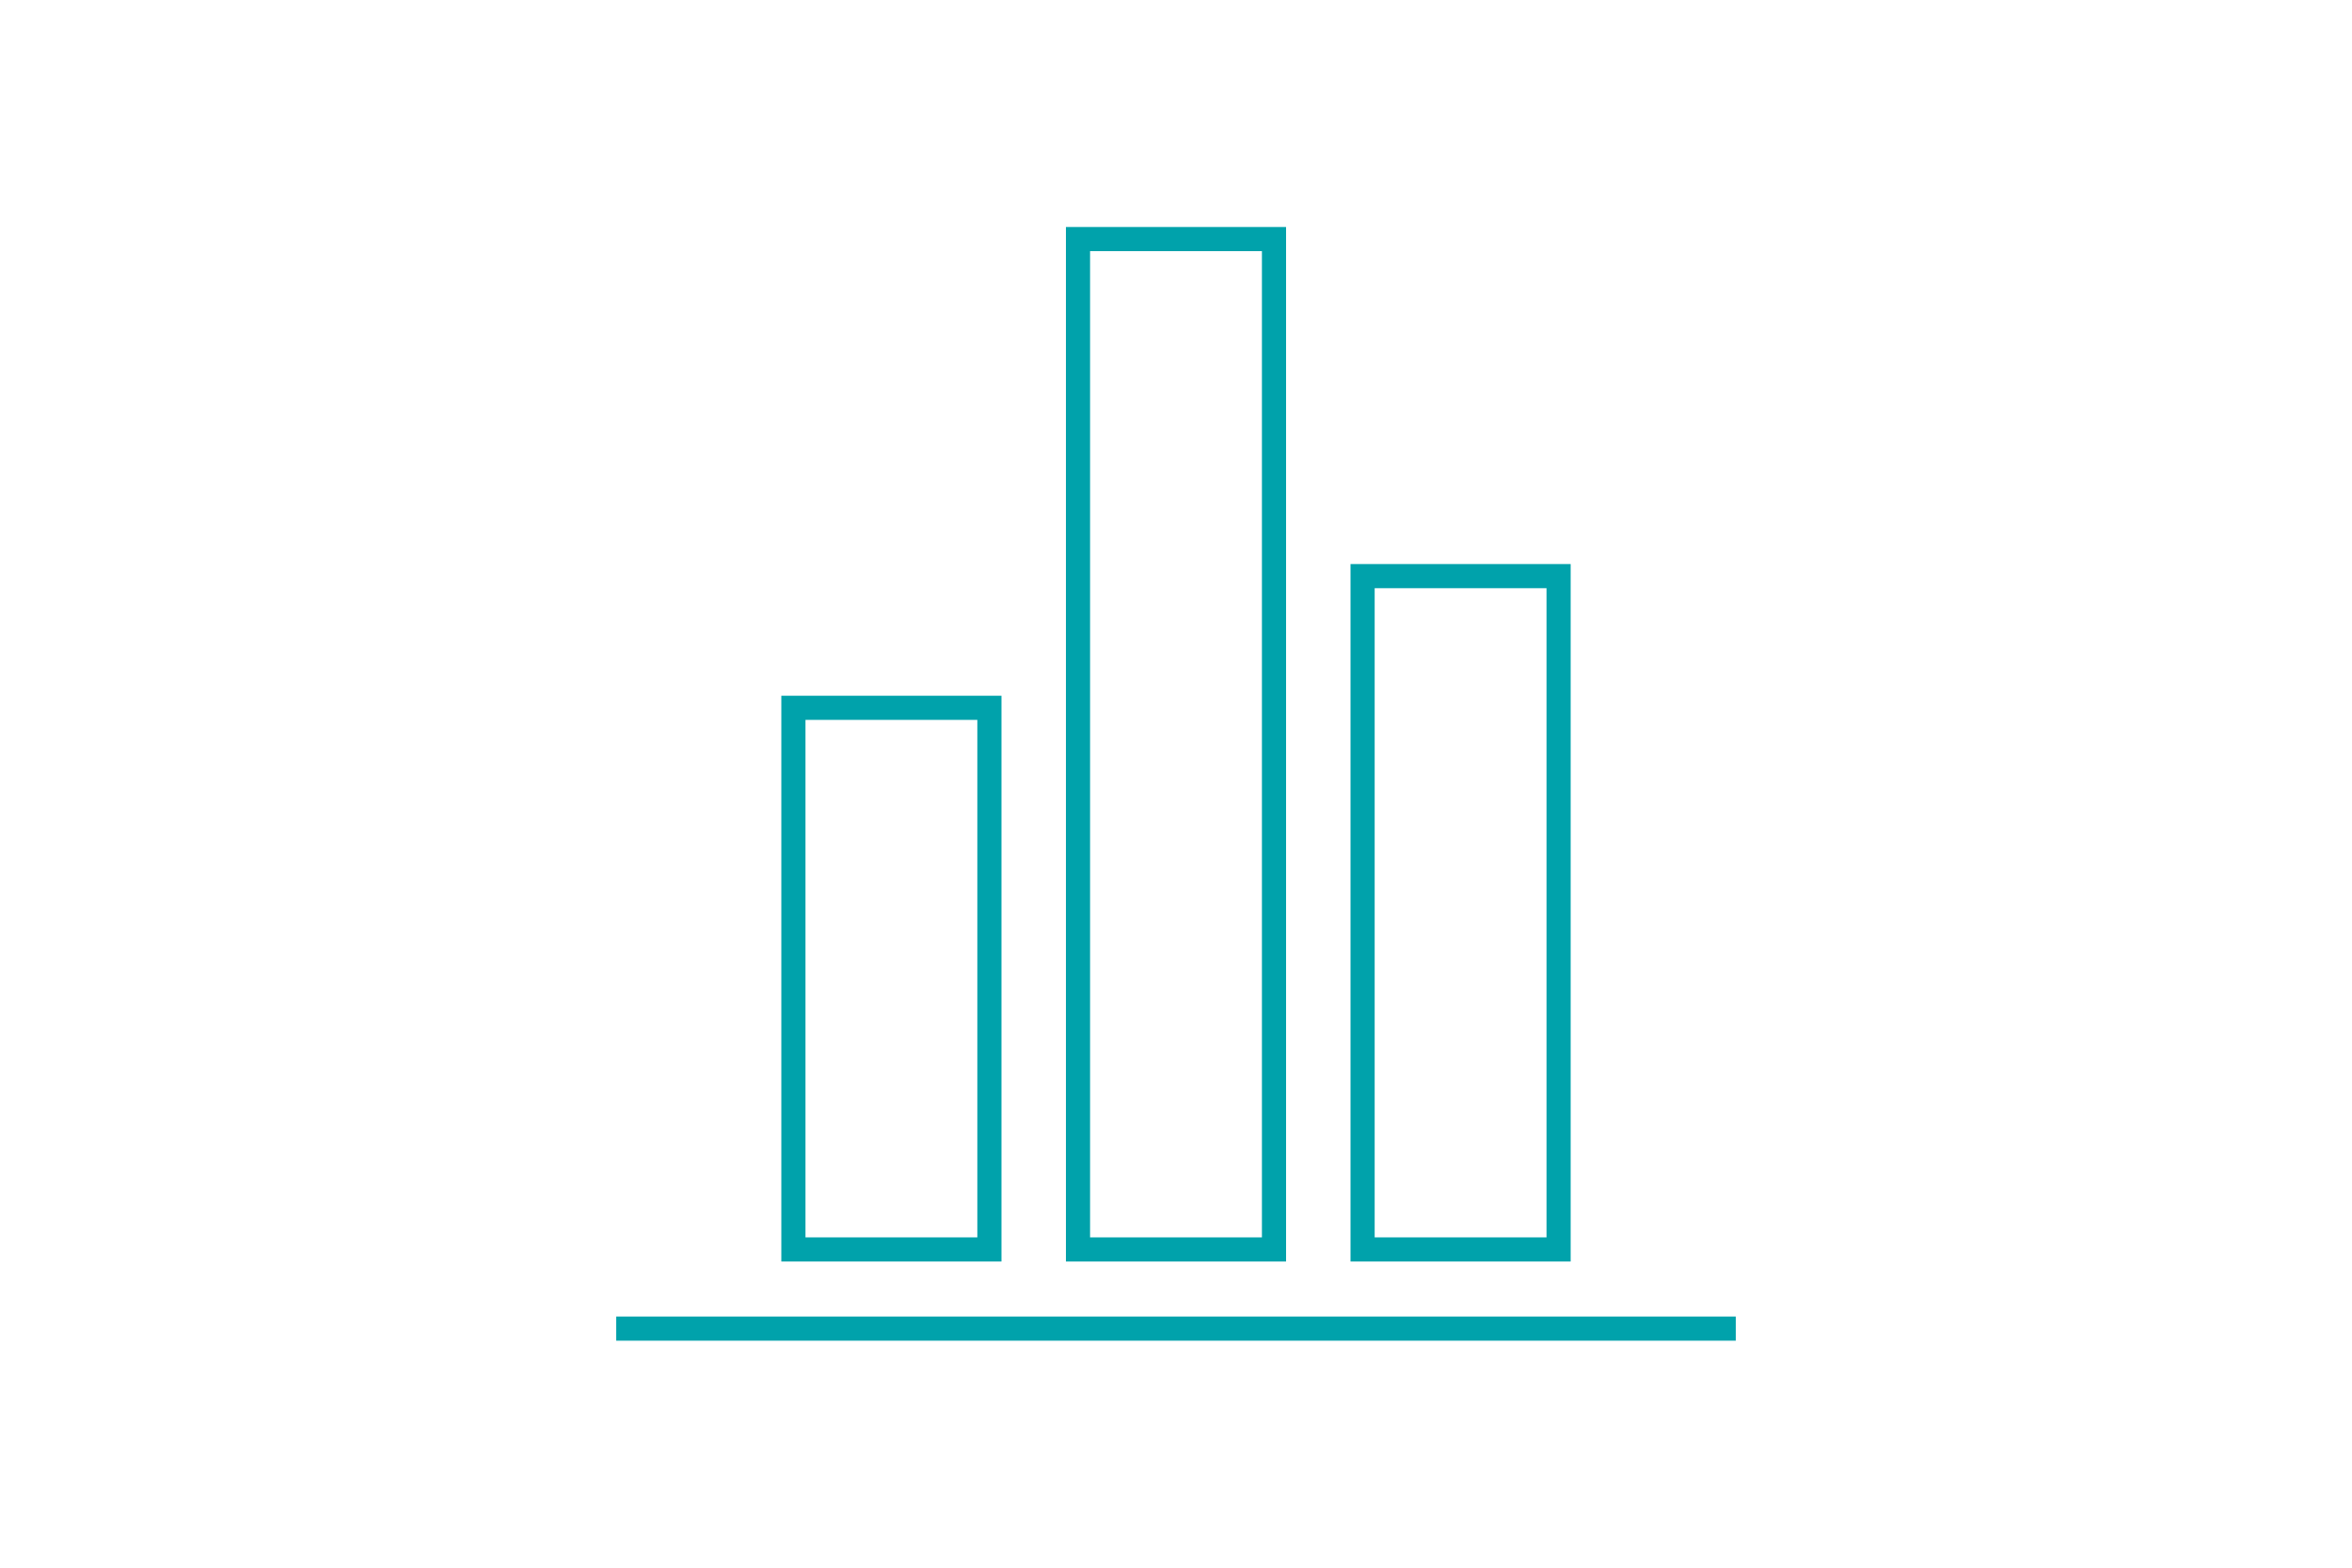
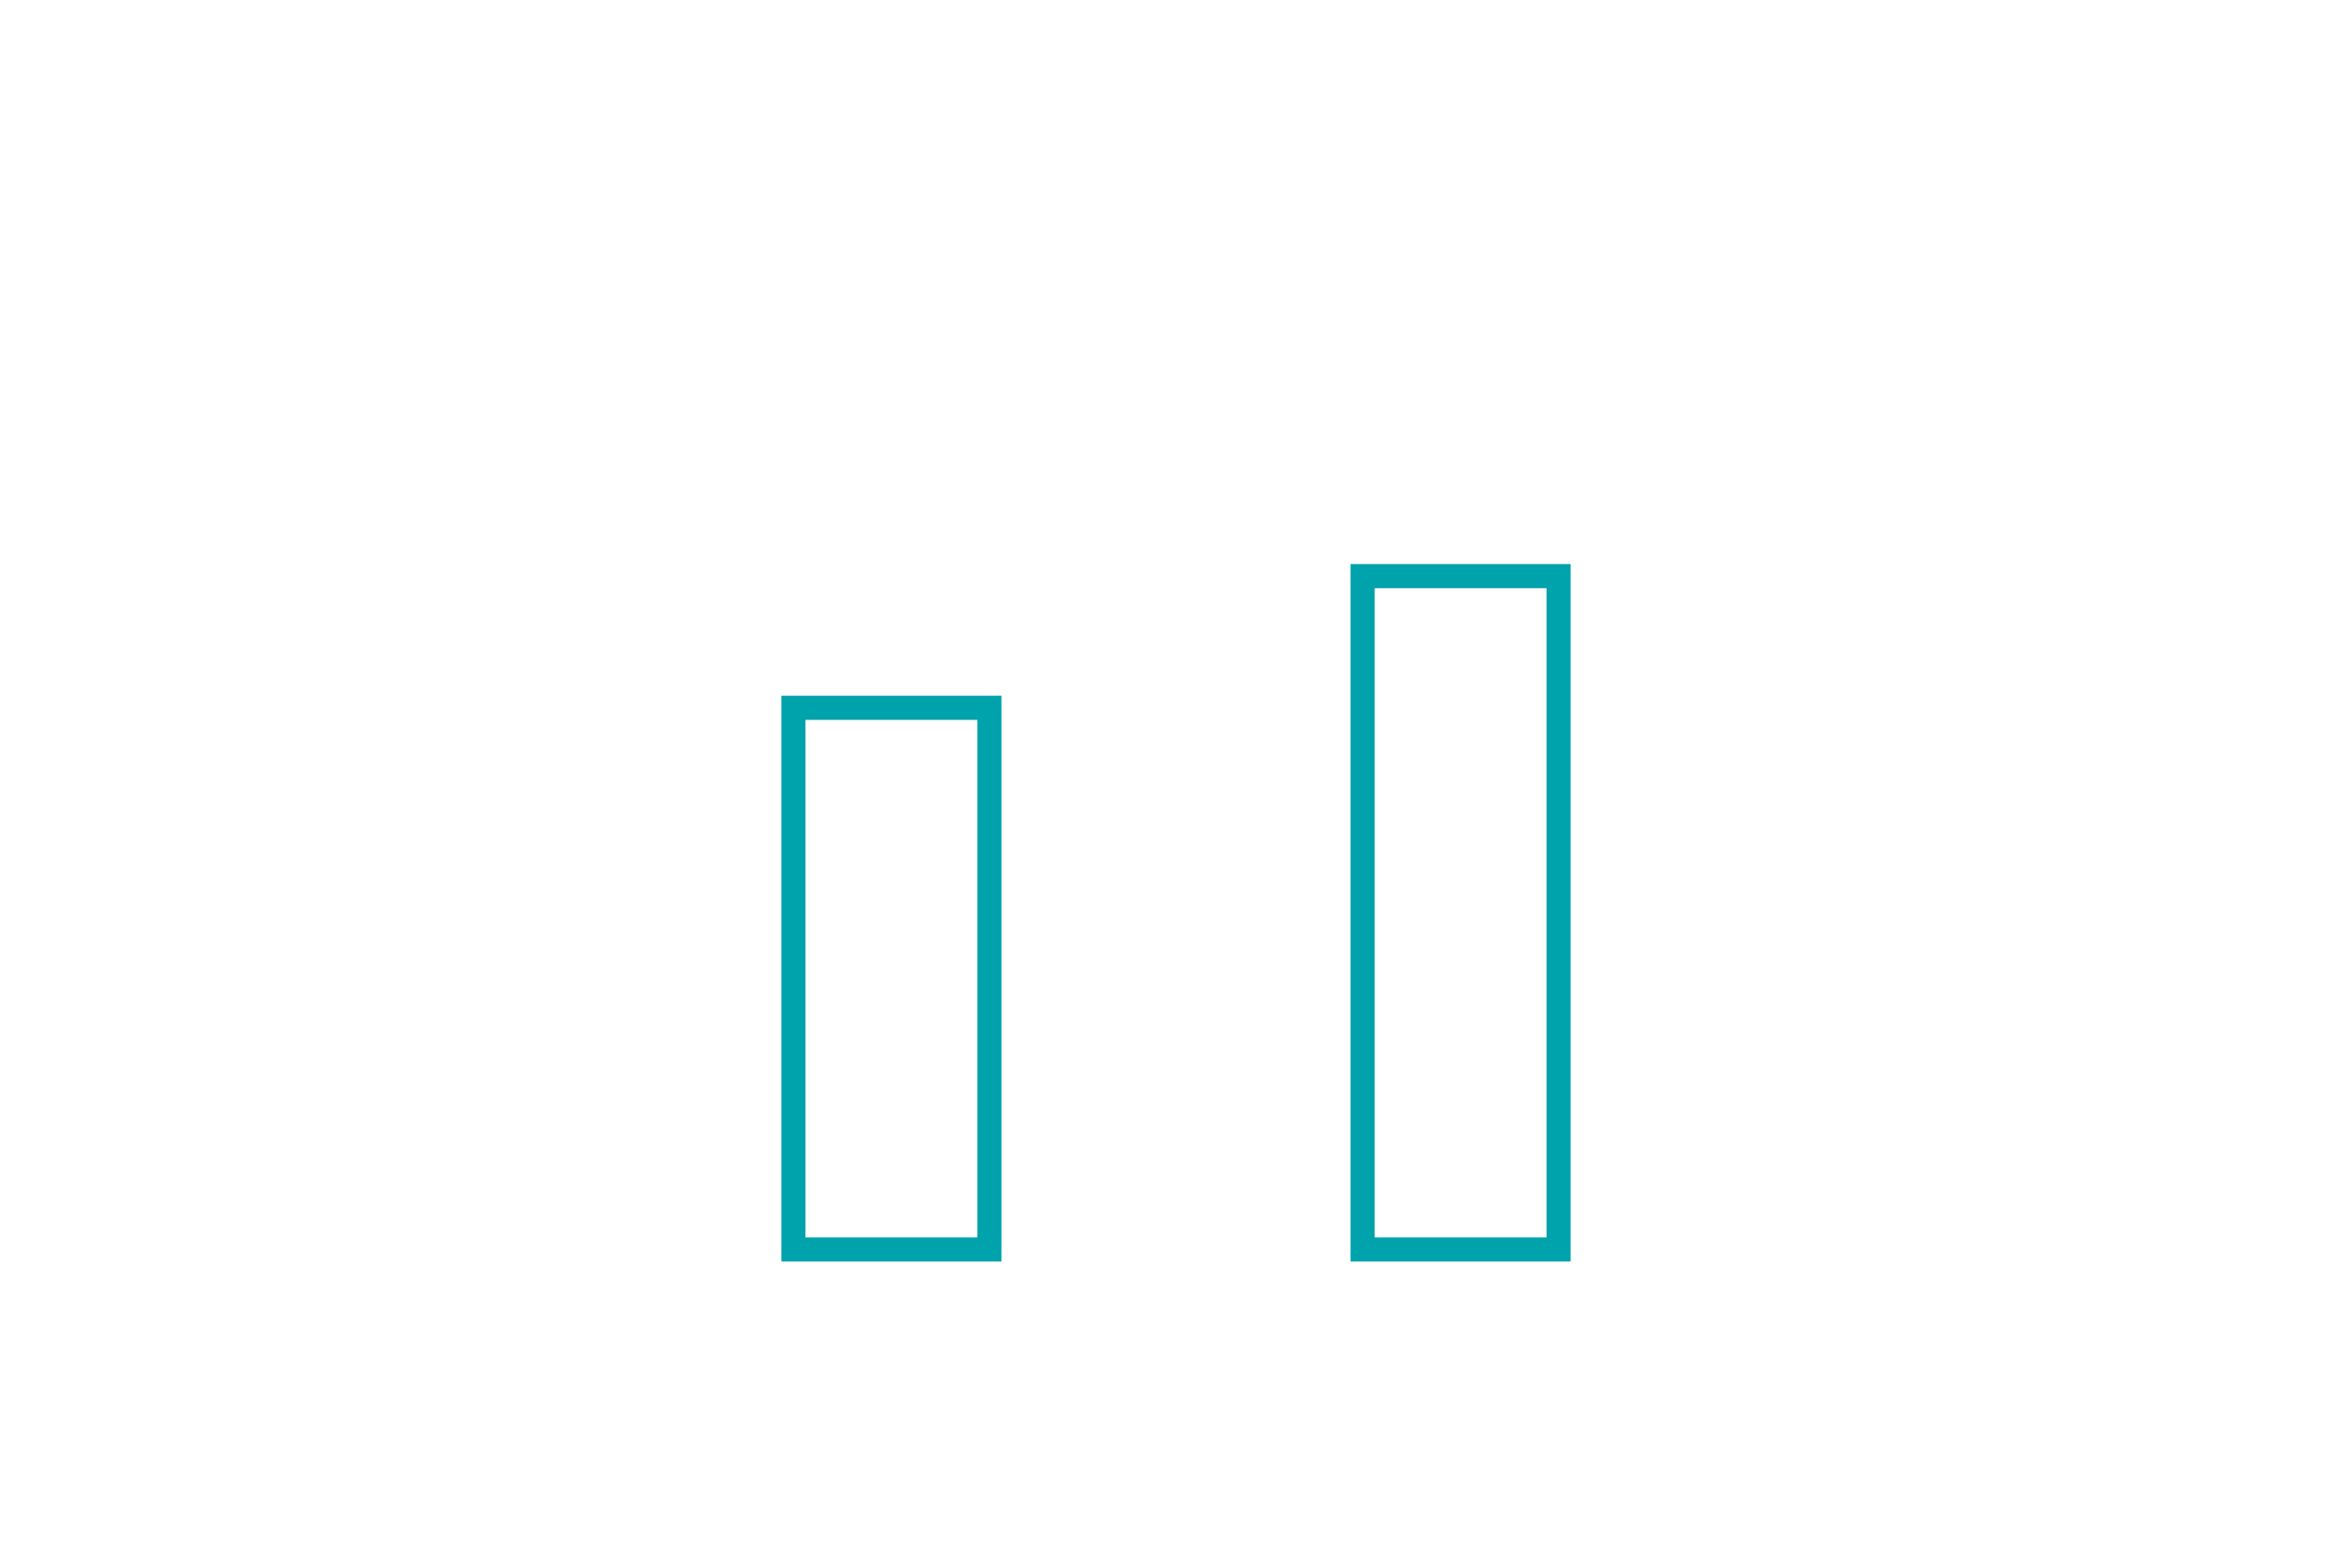
<svg xmlns="http://www.w3.org/2000/svg" version="1.1" id="Ebene_1" x="0px" y="0px" width="300px" height="200px" viewBox="0 0 300 200" style="enable-background:new 0 0 300 200;" xml:space="preserve">
-   <line style="fill:none;stroke:#00A2AB;stroke-width:3.08;" x1="78.6" y1="169.5" x2="221.4" y2="169.5" />
-   <rect x="137.5" y="30.5" style="fill:none;stroke:#00A2AB;stroke-width:3.08;" width="25" height="128.9" />
  <rect x="173.8" y="73.5" style="fill:none;stroke:#00A2AB;stroke-width:3.08;" width="25" height="85.9" />
  <rect x="101.2" y="90.3" style="fill:none;stroke:#00A2AB;stroke-width:3.08;" width="25" height="69.1" />
</svg>